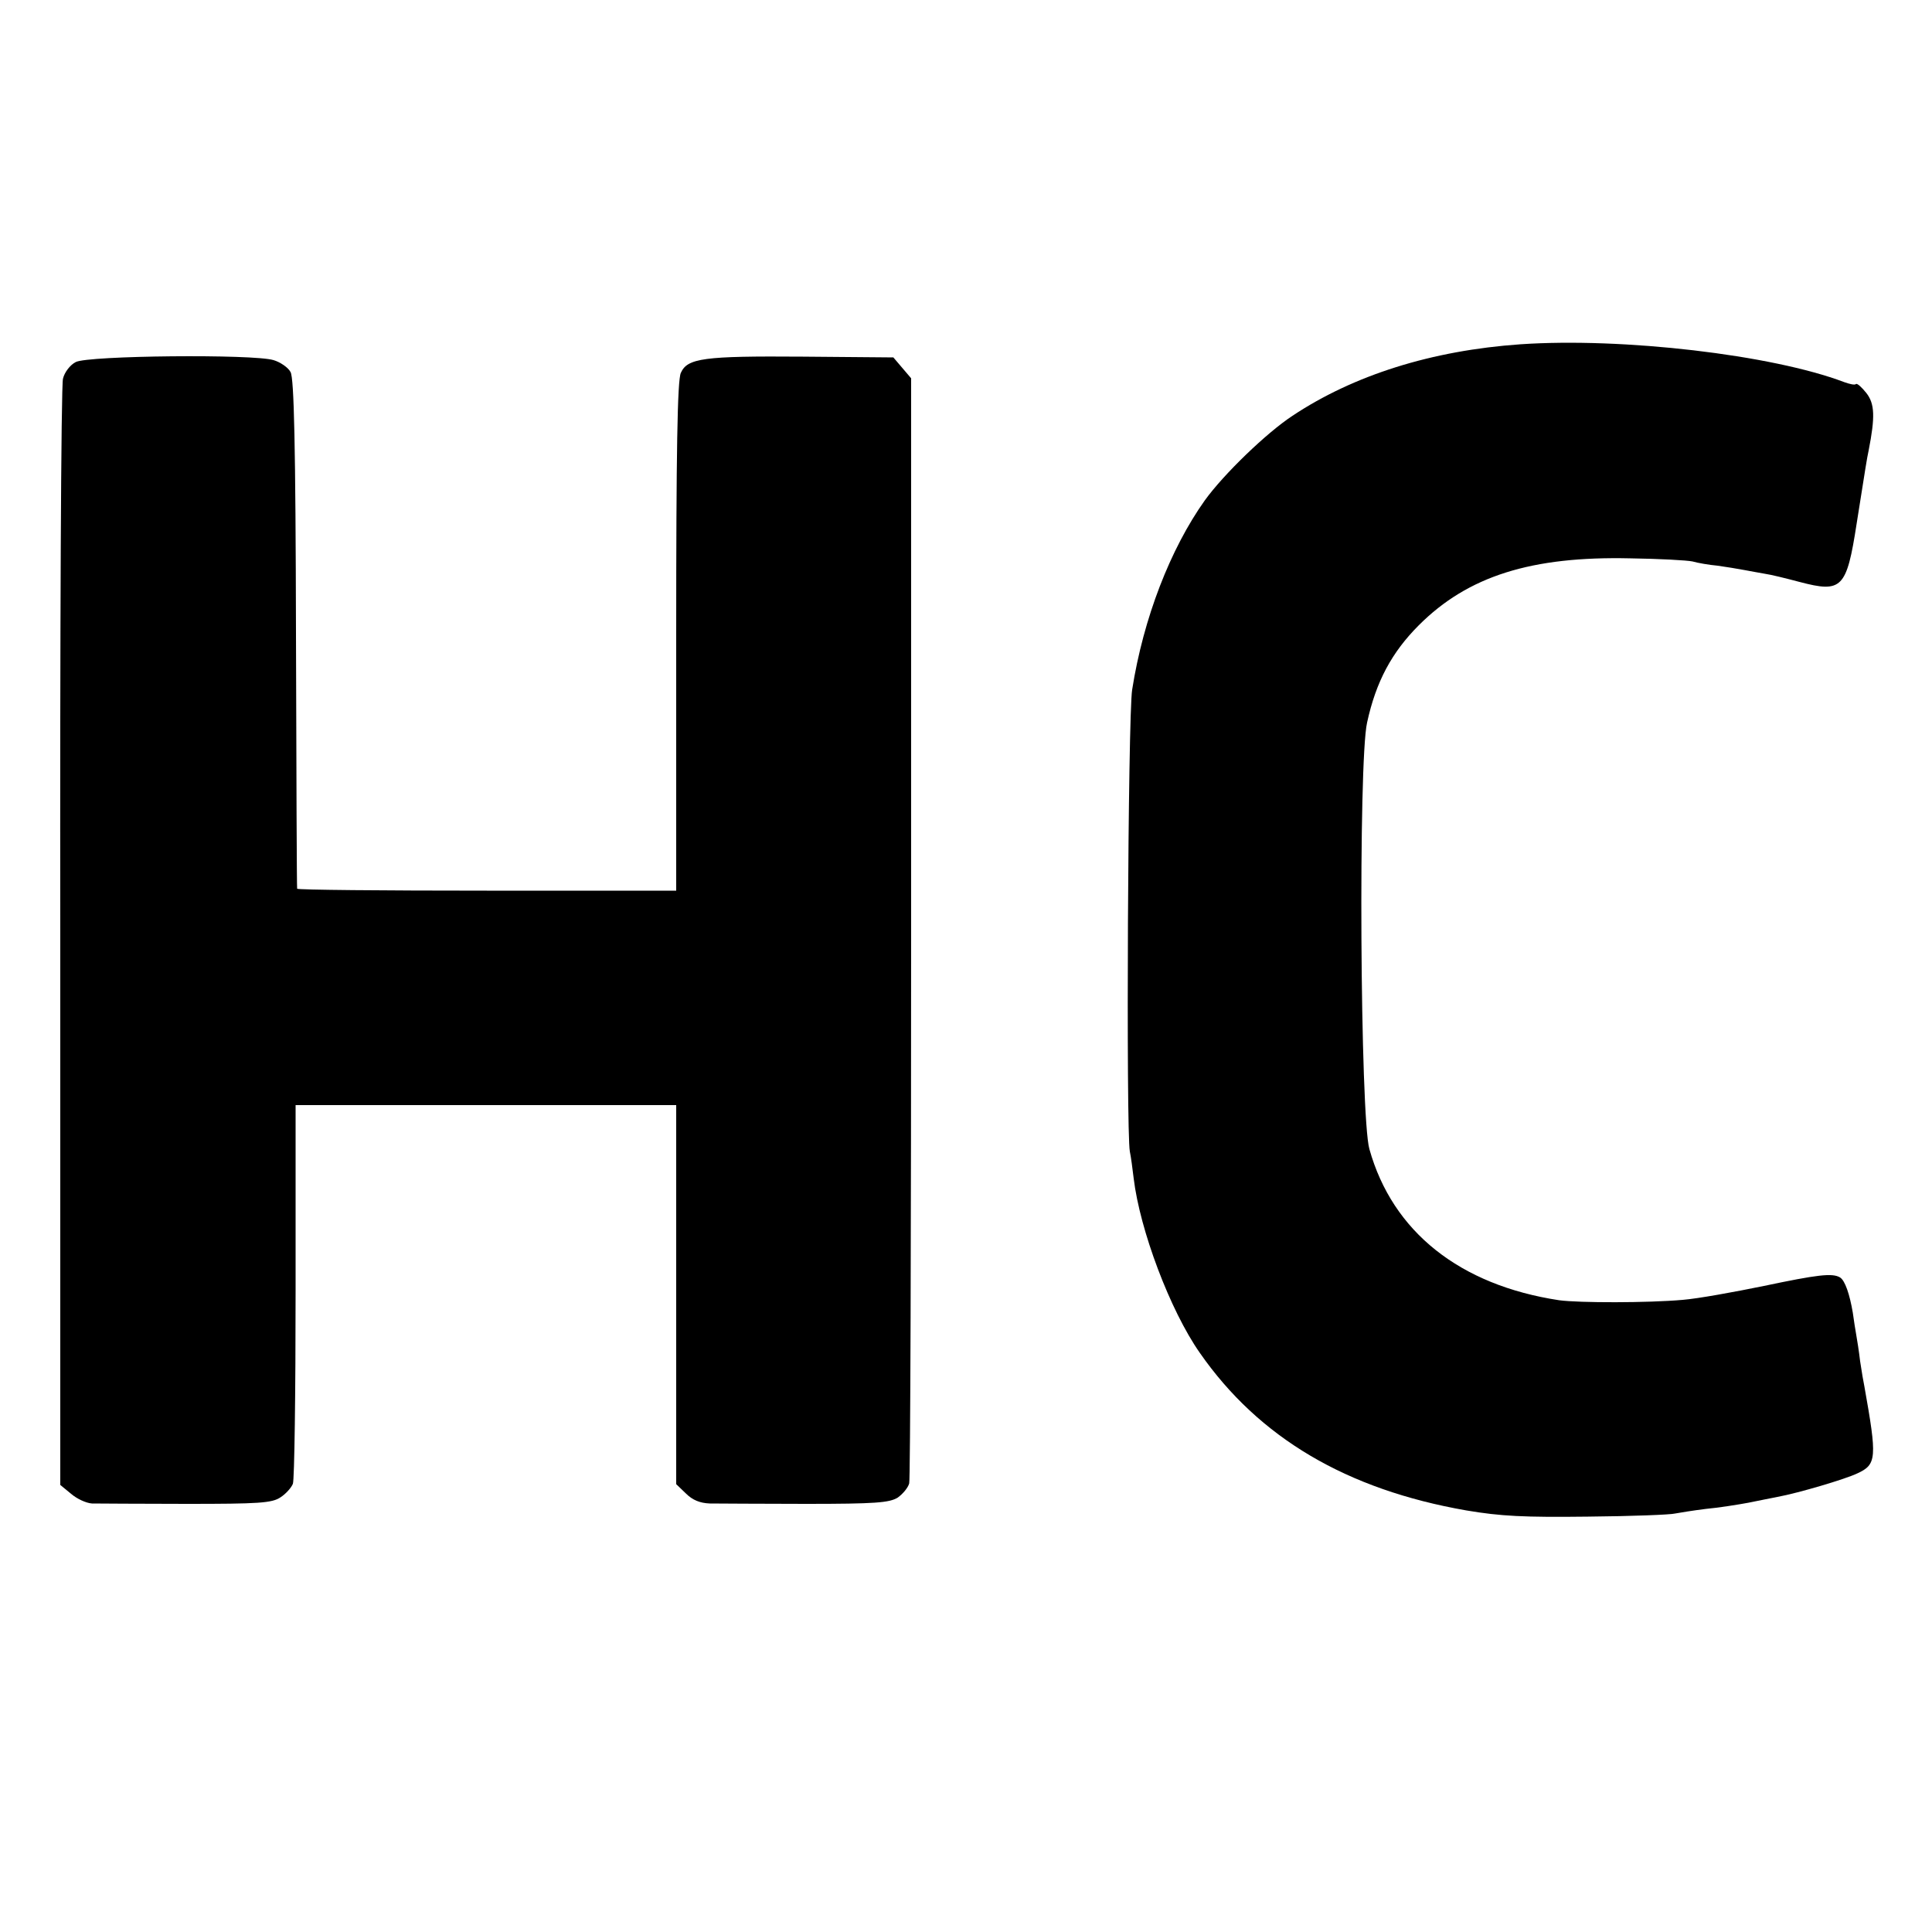
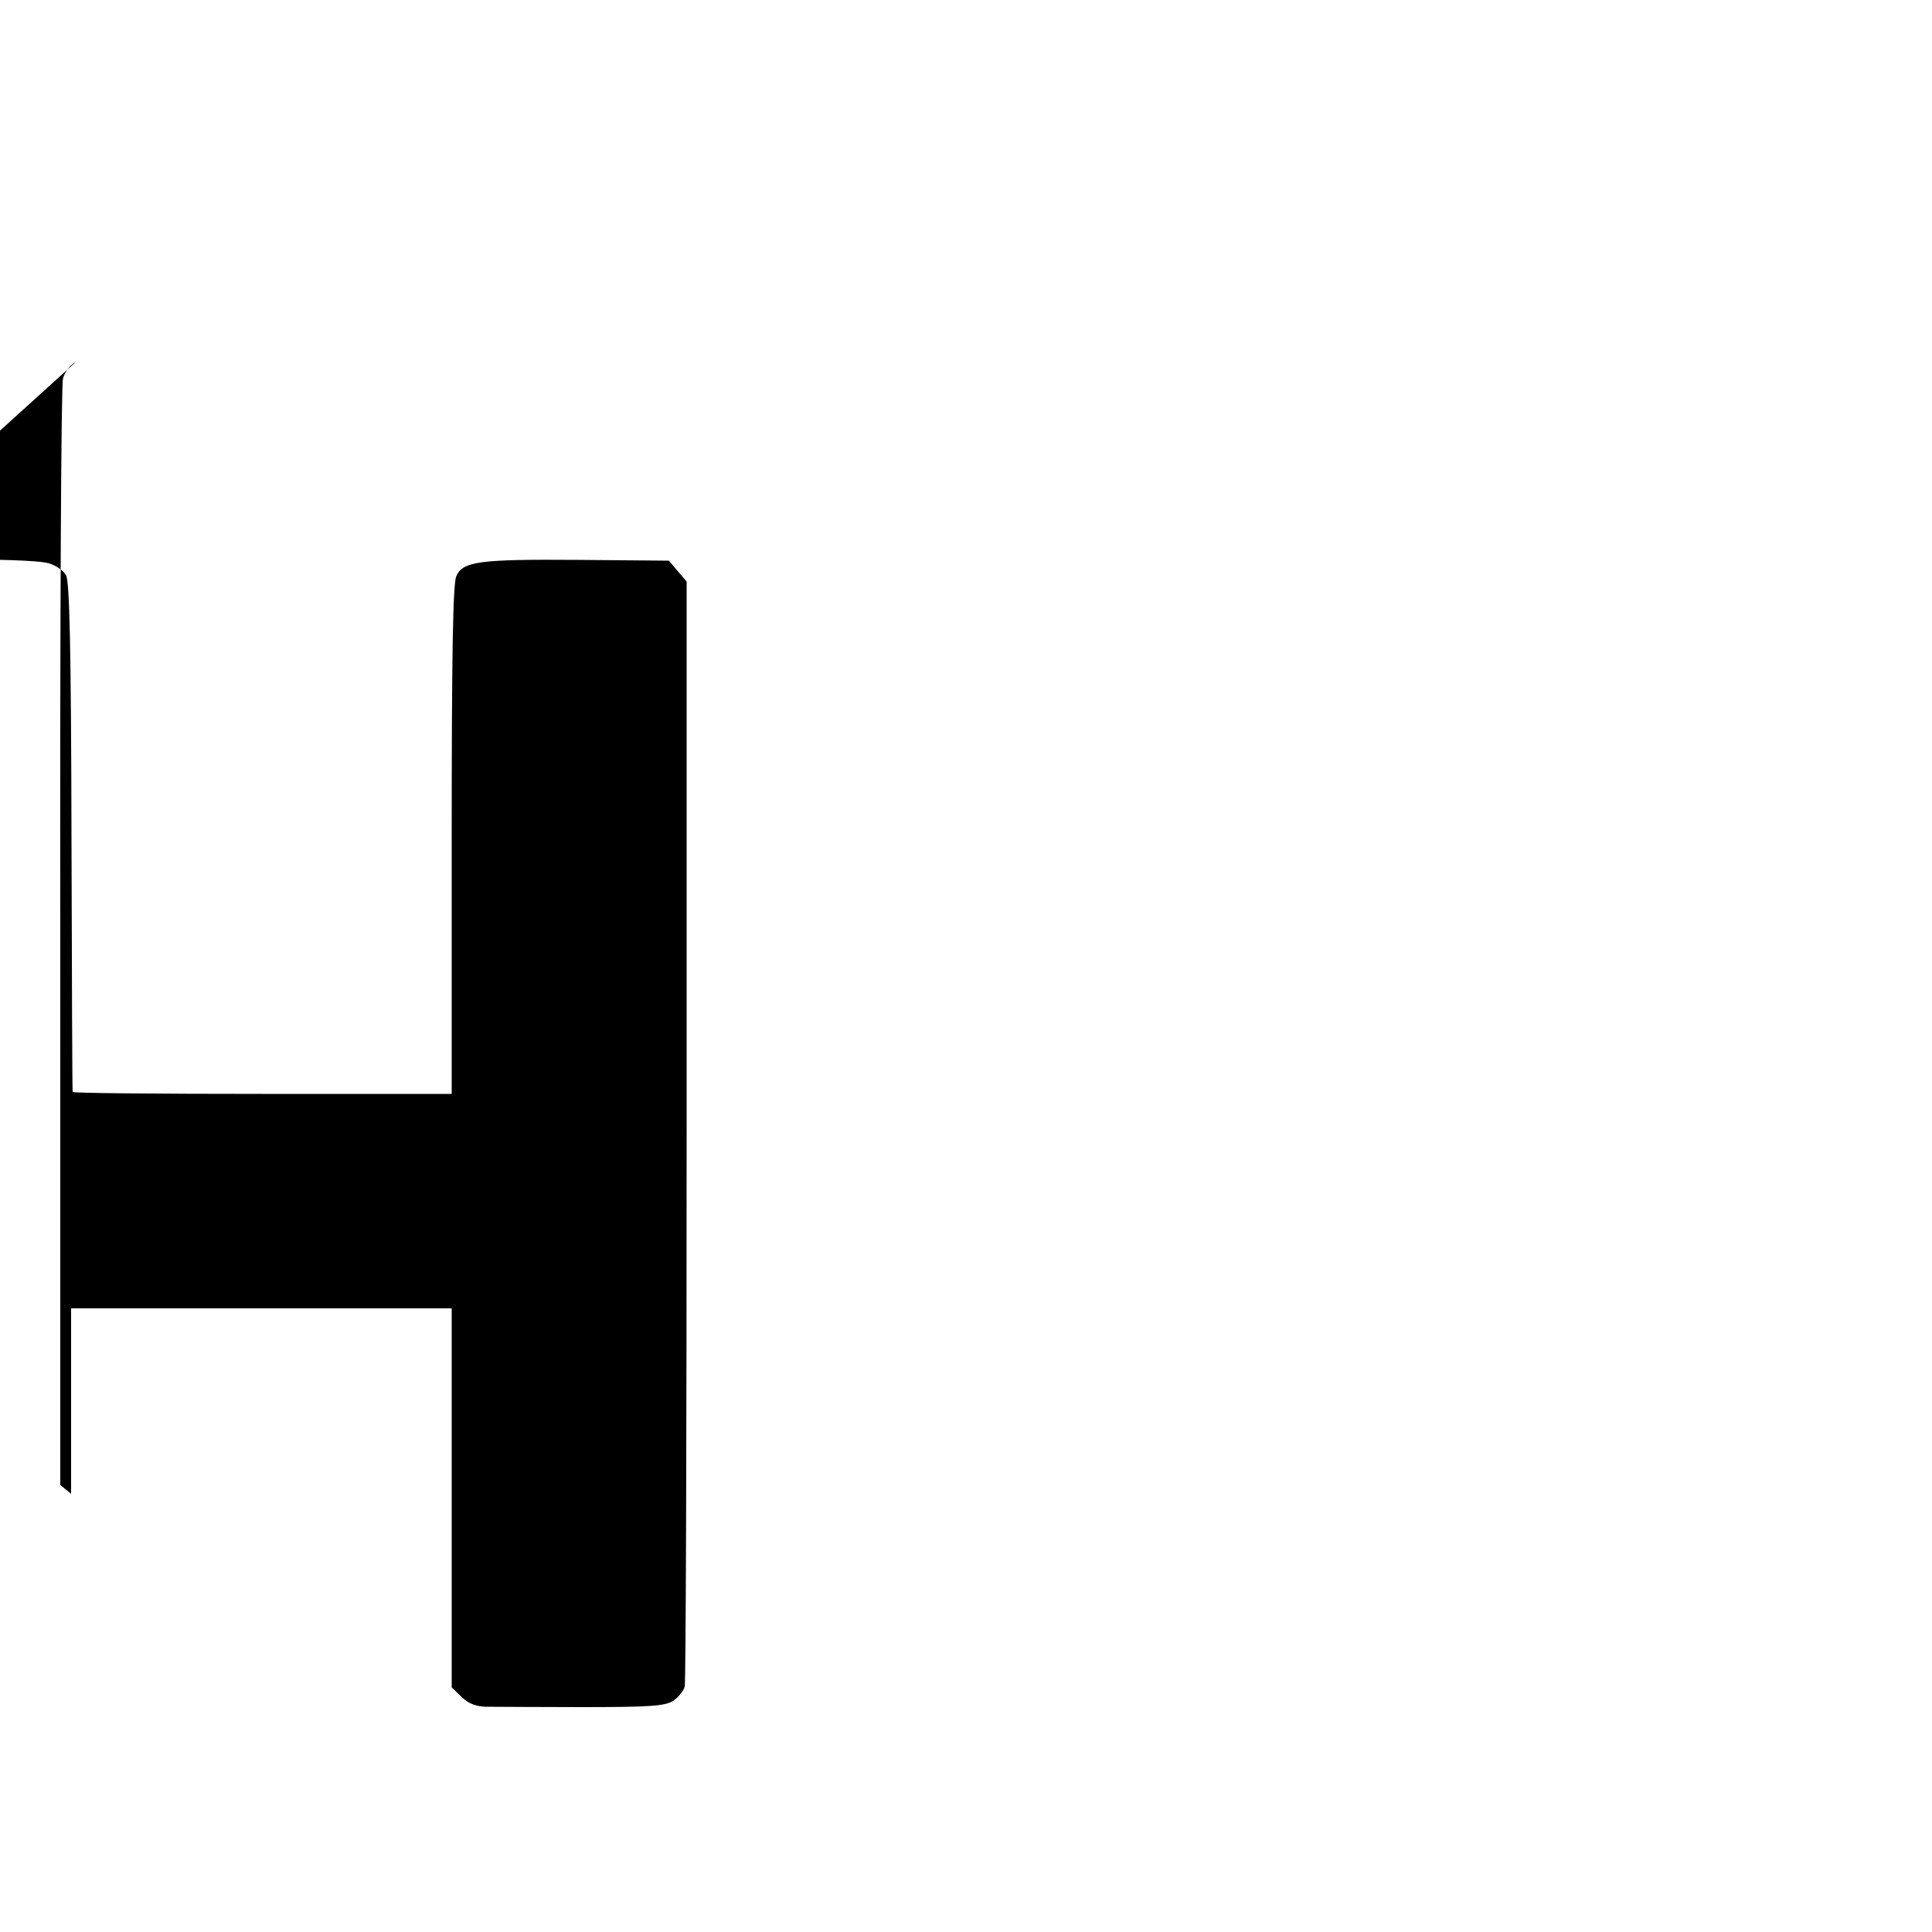
<svg xmlns="http://www.w3.org/2000/svg" version="1.0" width="500pt" height="500pt" viewBox="0 0 500 500" preserveAspectRatio="xMidYMid meet">
  <g transform="translate(0,500) scale(0.1,-0.1)" fill="#000000" stroke="none">
-     <path d="M3935 4109 c-230 -16 -432 -80 -590 -185 -67 -44 -178 -151 -227 -219 -89 -125 -159 -305 -188 -490 -11 -69 -16 -1141 -6 -1195 3 -14 7 -45 10 -70 16 -133 94 -341 171 -451 153 -220 380 -354 690 -408 89 -15 149 -18 315 -16 113 1 214 5 225 8 11 2 47 8 80 12 33 3 83 11 110 16 28 6 61 12 75 15 54 10 176 46 207 61 50 23 51 40 18 225 -2 9 -7 38 -11 65 -3 26 -8 57 -10 68 -2 10 -6 37 -9 58 -8 47 -20 83 -33 91 -20 12 -59 7 -197 -22 -78 -16 -172 -33 -210 -36 -90 -8 -268 -8 -320 -1 -257 39 -431 177 -491 391 -24 83 -29 1003 -6 1104 23 106 64 182 134 252 127 127 291 179 548 173 74 -1 146 -5 160 -8 14 -4 43 -9 65 -11 22 -3 52 -8 68 -11 15 -3 39 -7 55 -10 15 -2 55 -12 89 -21 110 -29 122 -17 148 151 24 151 26 166 31 189 17 87 16 121 -6 149 -12 15 -24 26 -27 23 -3 -3 -16 0 -30 5 -187 71 -574 116 -838 98z" />
-     <path d="M196 4063 c-14 -7 -29 -26 -33 -43 -5 -17 -8 -667 -7 -1446 l0 -1417 28 -23 c15 -13 39 -24 54 -25 15 0 125 -1 245 -1 186 0 221 2 243 17 14 9 28 25 32 35 4 11 7 235 7 500 l0 480 492 0 493 0 0 -490 0 -491 25 -24 c17 -17 36 -25 62 -26 21 0 133 -1 249 -1 180 0 215 3 237 16 14 10 27 26 30 37 3 10 5 659 5 1440 l0 1420 -23 27 -23 27 -234 2 c-258 2 -299 -4 -316 -42 -9 -19 -12 -205 -12 -683 l0 -657 -490 0 c-269 0 -491 2 -491 5 -1 3 -2 300 -3 660 -1 488 -5 661 -14 677 -6 12 -27 26 -44 31 -52 16 -480 12 -512 -5z" />
+     <path d="M196 4063 c-14 -7 -29 -26 -33 -43 -5 -17 -8 -667 -7 -1446 l0 -1417 28 -23 l0 480 492 0 493 0 0 -490 0 -491 25 -24 c17 -17 36 -25 62 -26 21 0 133 -1 249 -1 180 0 215 3 237 16 14 10 27 26 30 37 3 10 5 659 5 1440 l0 1420 -23 27 -23 27 -234 2 c-258 2 -299 -4 -316 -42 -9 -19 -12 -205 -12 -683 l0 -657 -490 0 c-269 0 -491 2 -491 5 -1 3 -2 300 -3 660 -1 488 -5 661 -14 677 -6 12 -27 26 -44 31 -52 16 -480 12 -512 -5z" />
  </g>
</svg>